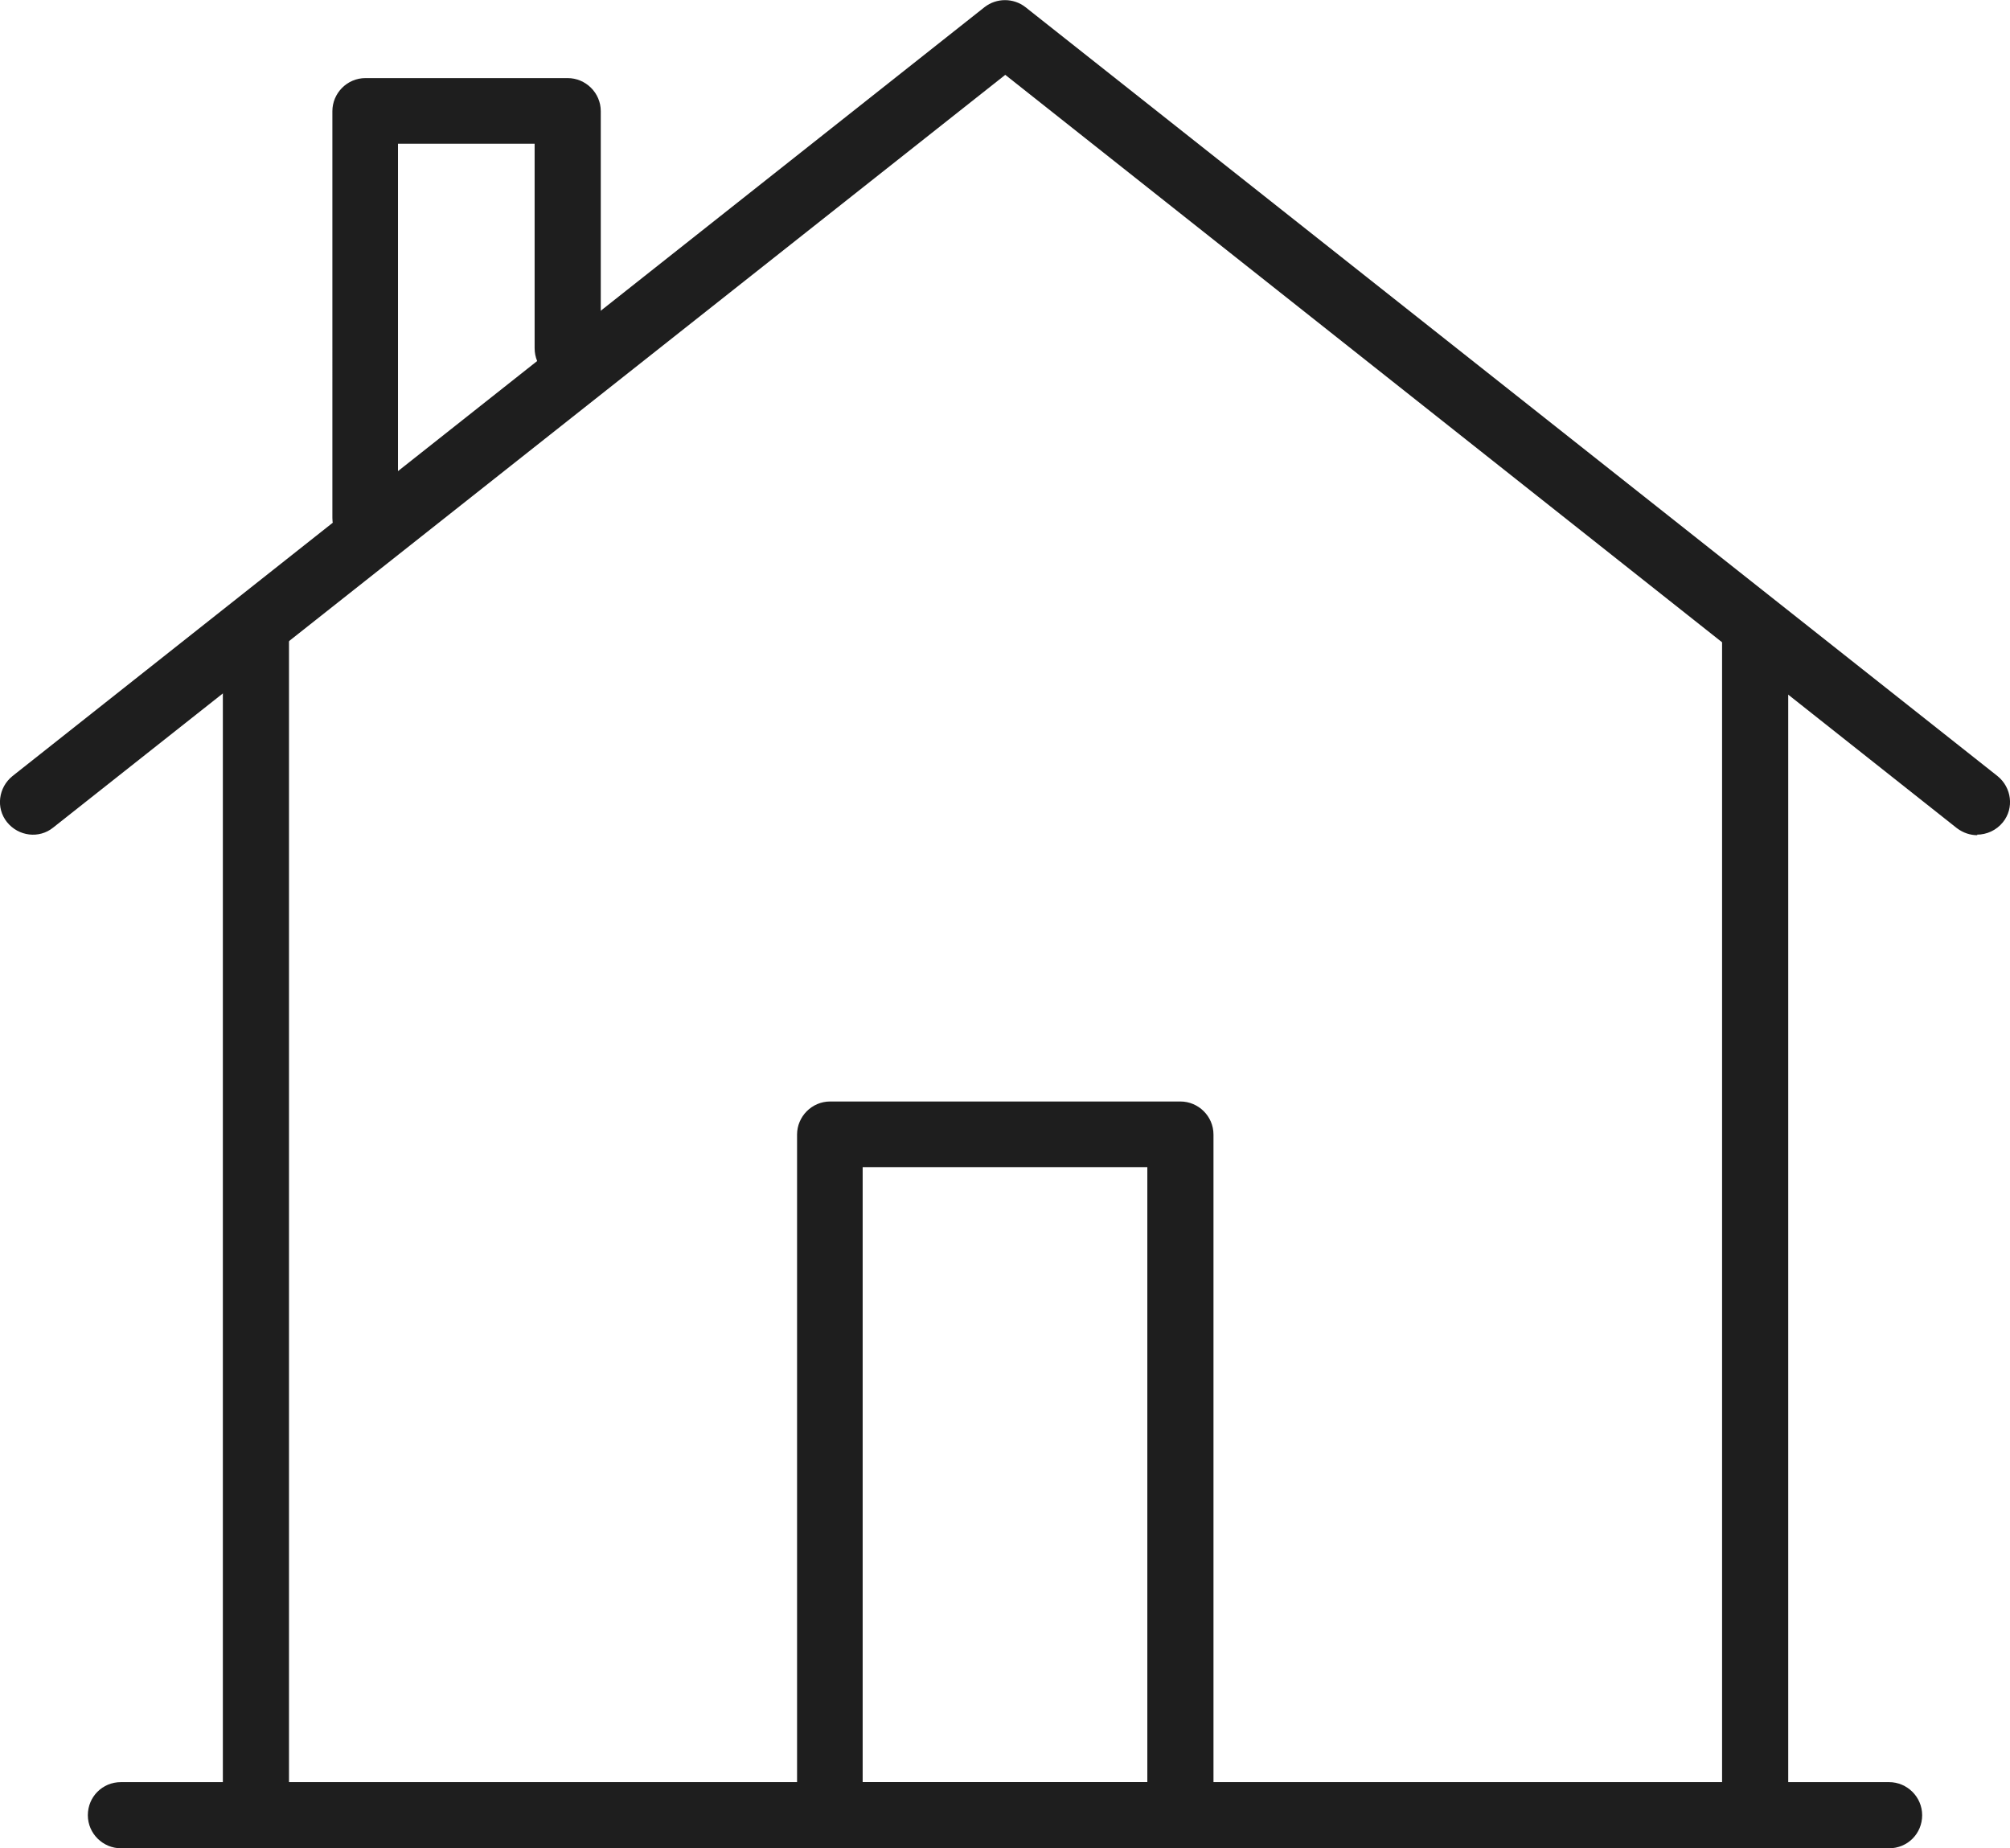
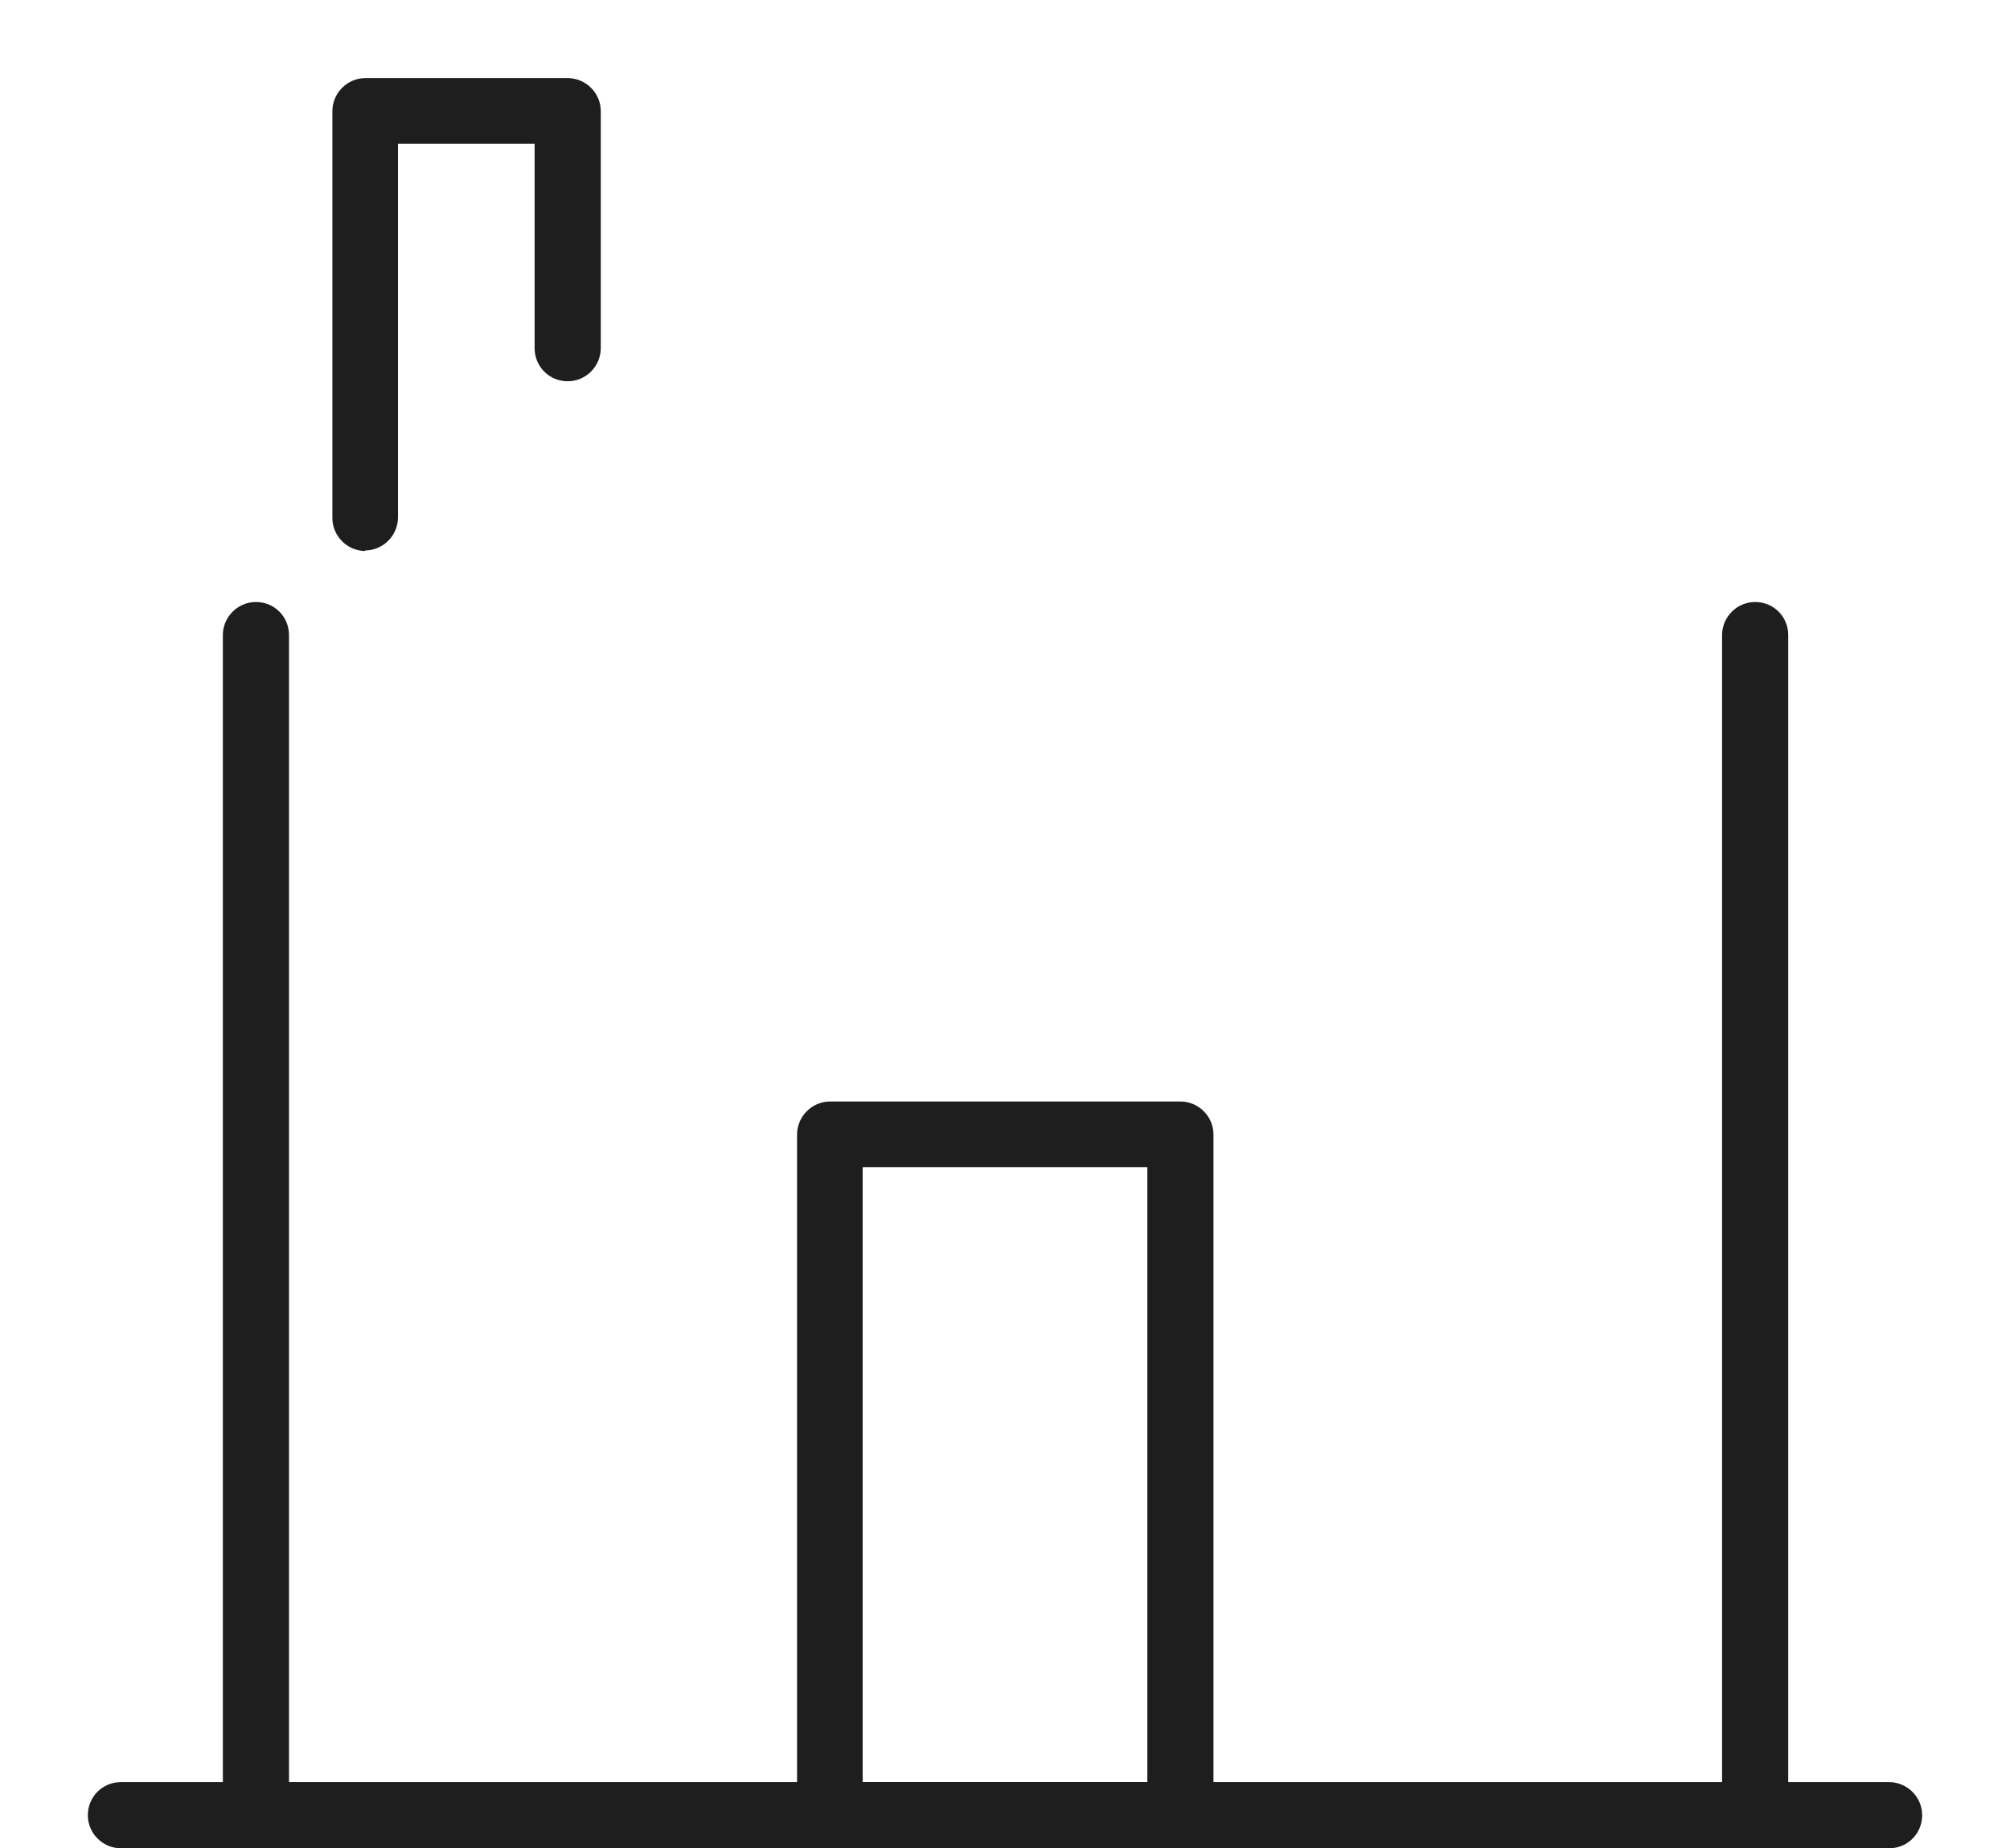
<svg xmlns="http://www.w3.org/2000/svg" id="Warstwa_2" viewBox="0 0 37.07 34.08">
  <defs>
    <style>.cls-1{fill:#1e1e1e;}</style>
  </defs>
  <g id="_ëîé_1">
    <path class="cls-1" d="M32.36,34.08H4.72c-.33,0-.61-.27-.61-.61V11.71c0-.33.27-.61.61-.61s.61.27.61.61v21.16h26.43V11.71c0-.33.27-.61.61-.61s.61.27.61.61v21.76c0,.33-.27.61-.61.61Z" />
-     <path class="cls-1" d="M36.47,15.4c-.13,0-.26-.04-.38-.13L18.54,1.38.98,15.26c-.26.21-.64.16-.85-.1-.21-.26-.16-.64.1-.85L18.16.13c.22-.17.53-.17.75,0l17.93,14.18c.26.21.31.59.1.85-.12.15-.3.23-.48.23Z" />
    <path class="cls-1" d="M34.84,34.08H2.23c-.33,0-.61-.27-.61-.61s.27-.61.61-.61h32.61c.33,0,.61.27.61.61s-.27.61-.61.61Z" />
    <path class="cls-1" d="M21.77,34.08h-6.46c-.33,0-.61-.27-.61-.61v-12.55c0-.33.27-.61.61-.61h6.46c.33,0,.61.27.61.61v12.55c0,.33-.27.61-.61.61ZM15.91,32.86h5.25v-11.34h-5.25v11.34Z" />
    <path class="cls-1" d="M6.74,10.16c-.33,0-.61-.27-.61-.61V2.05c0-.33.27-.61.61-.61h3.73c.33,0,.61.27.61.61v4.37c0,.33-.27.61-.61.61s-.61-.27-.61-.61v-3.77h-2.52v6.89c0,.33-.27.61-.61.61Z" />
  </g>
</svg>